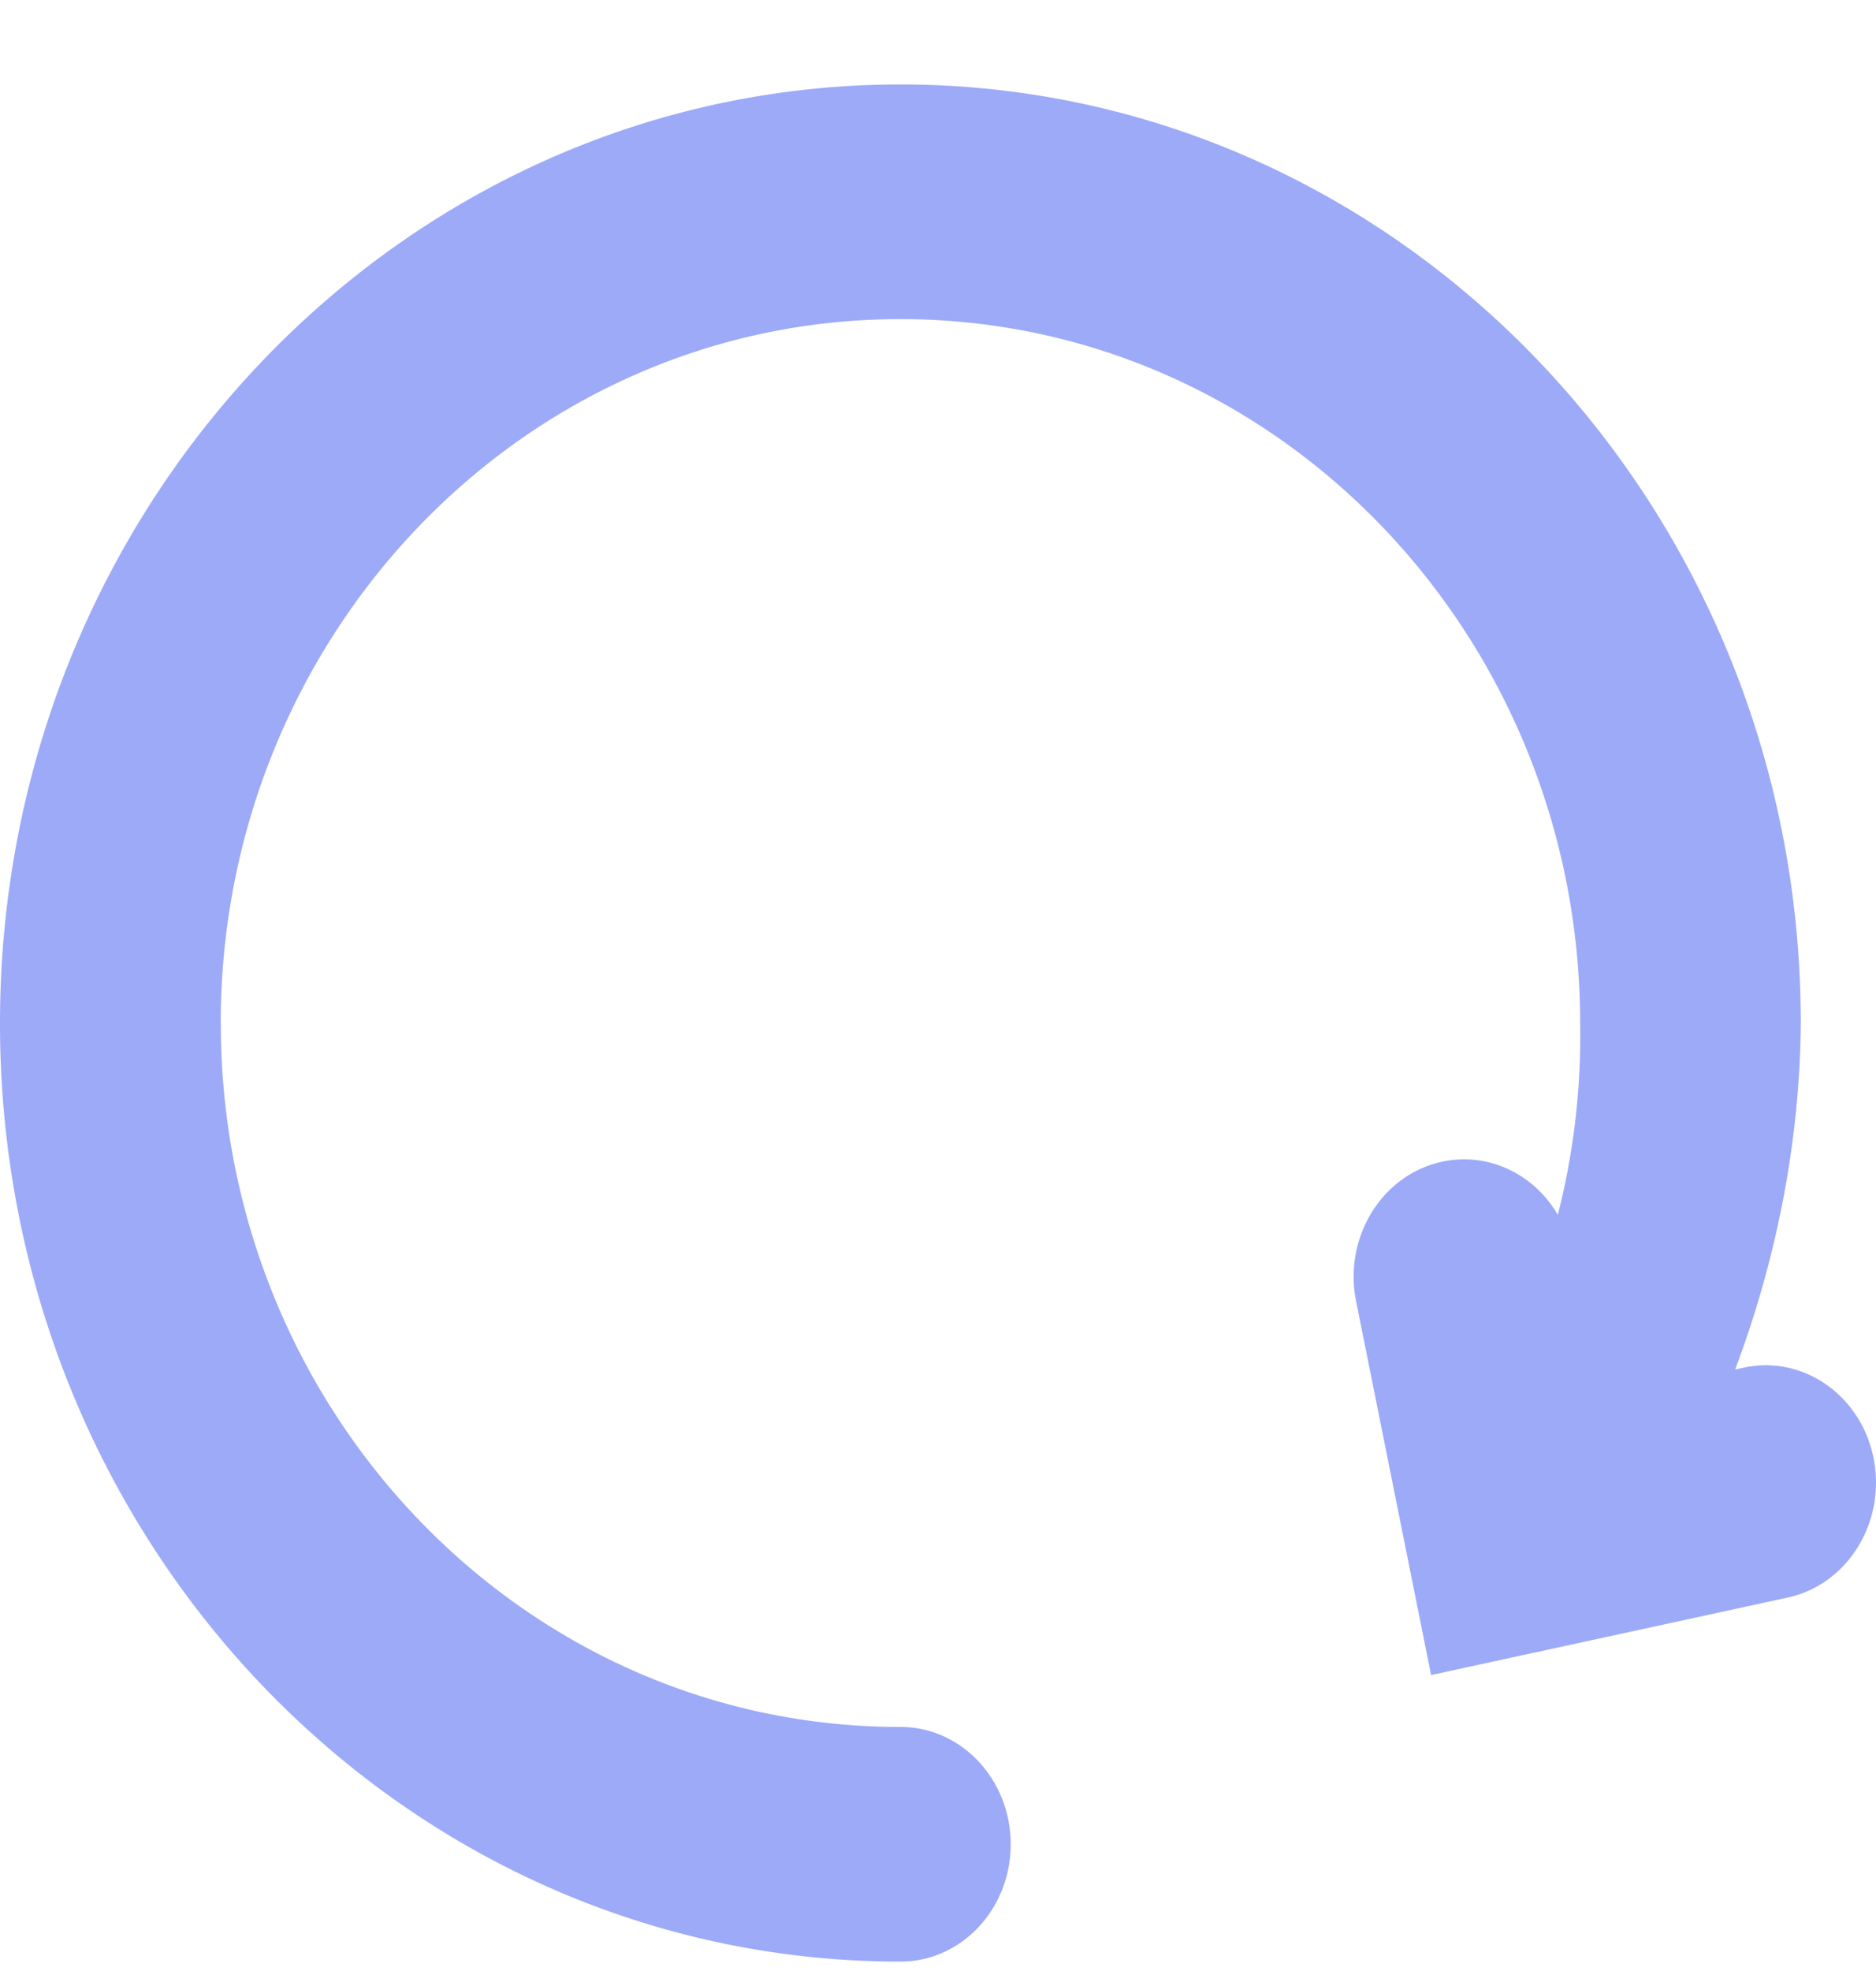
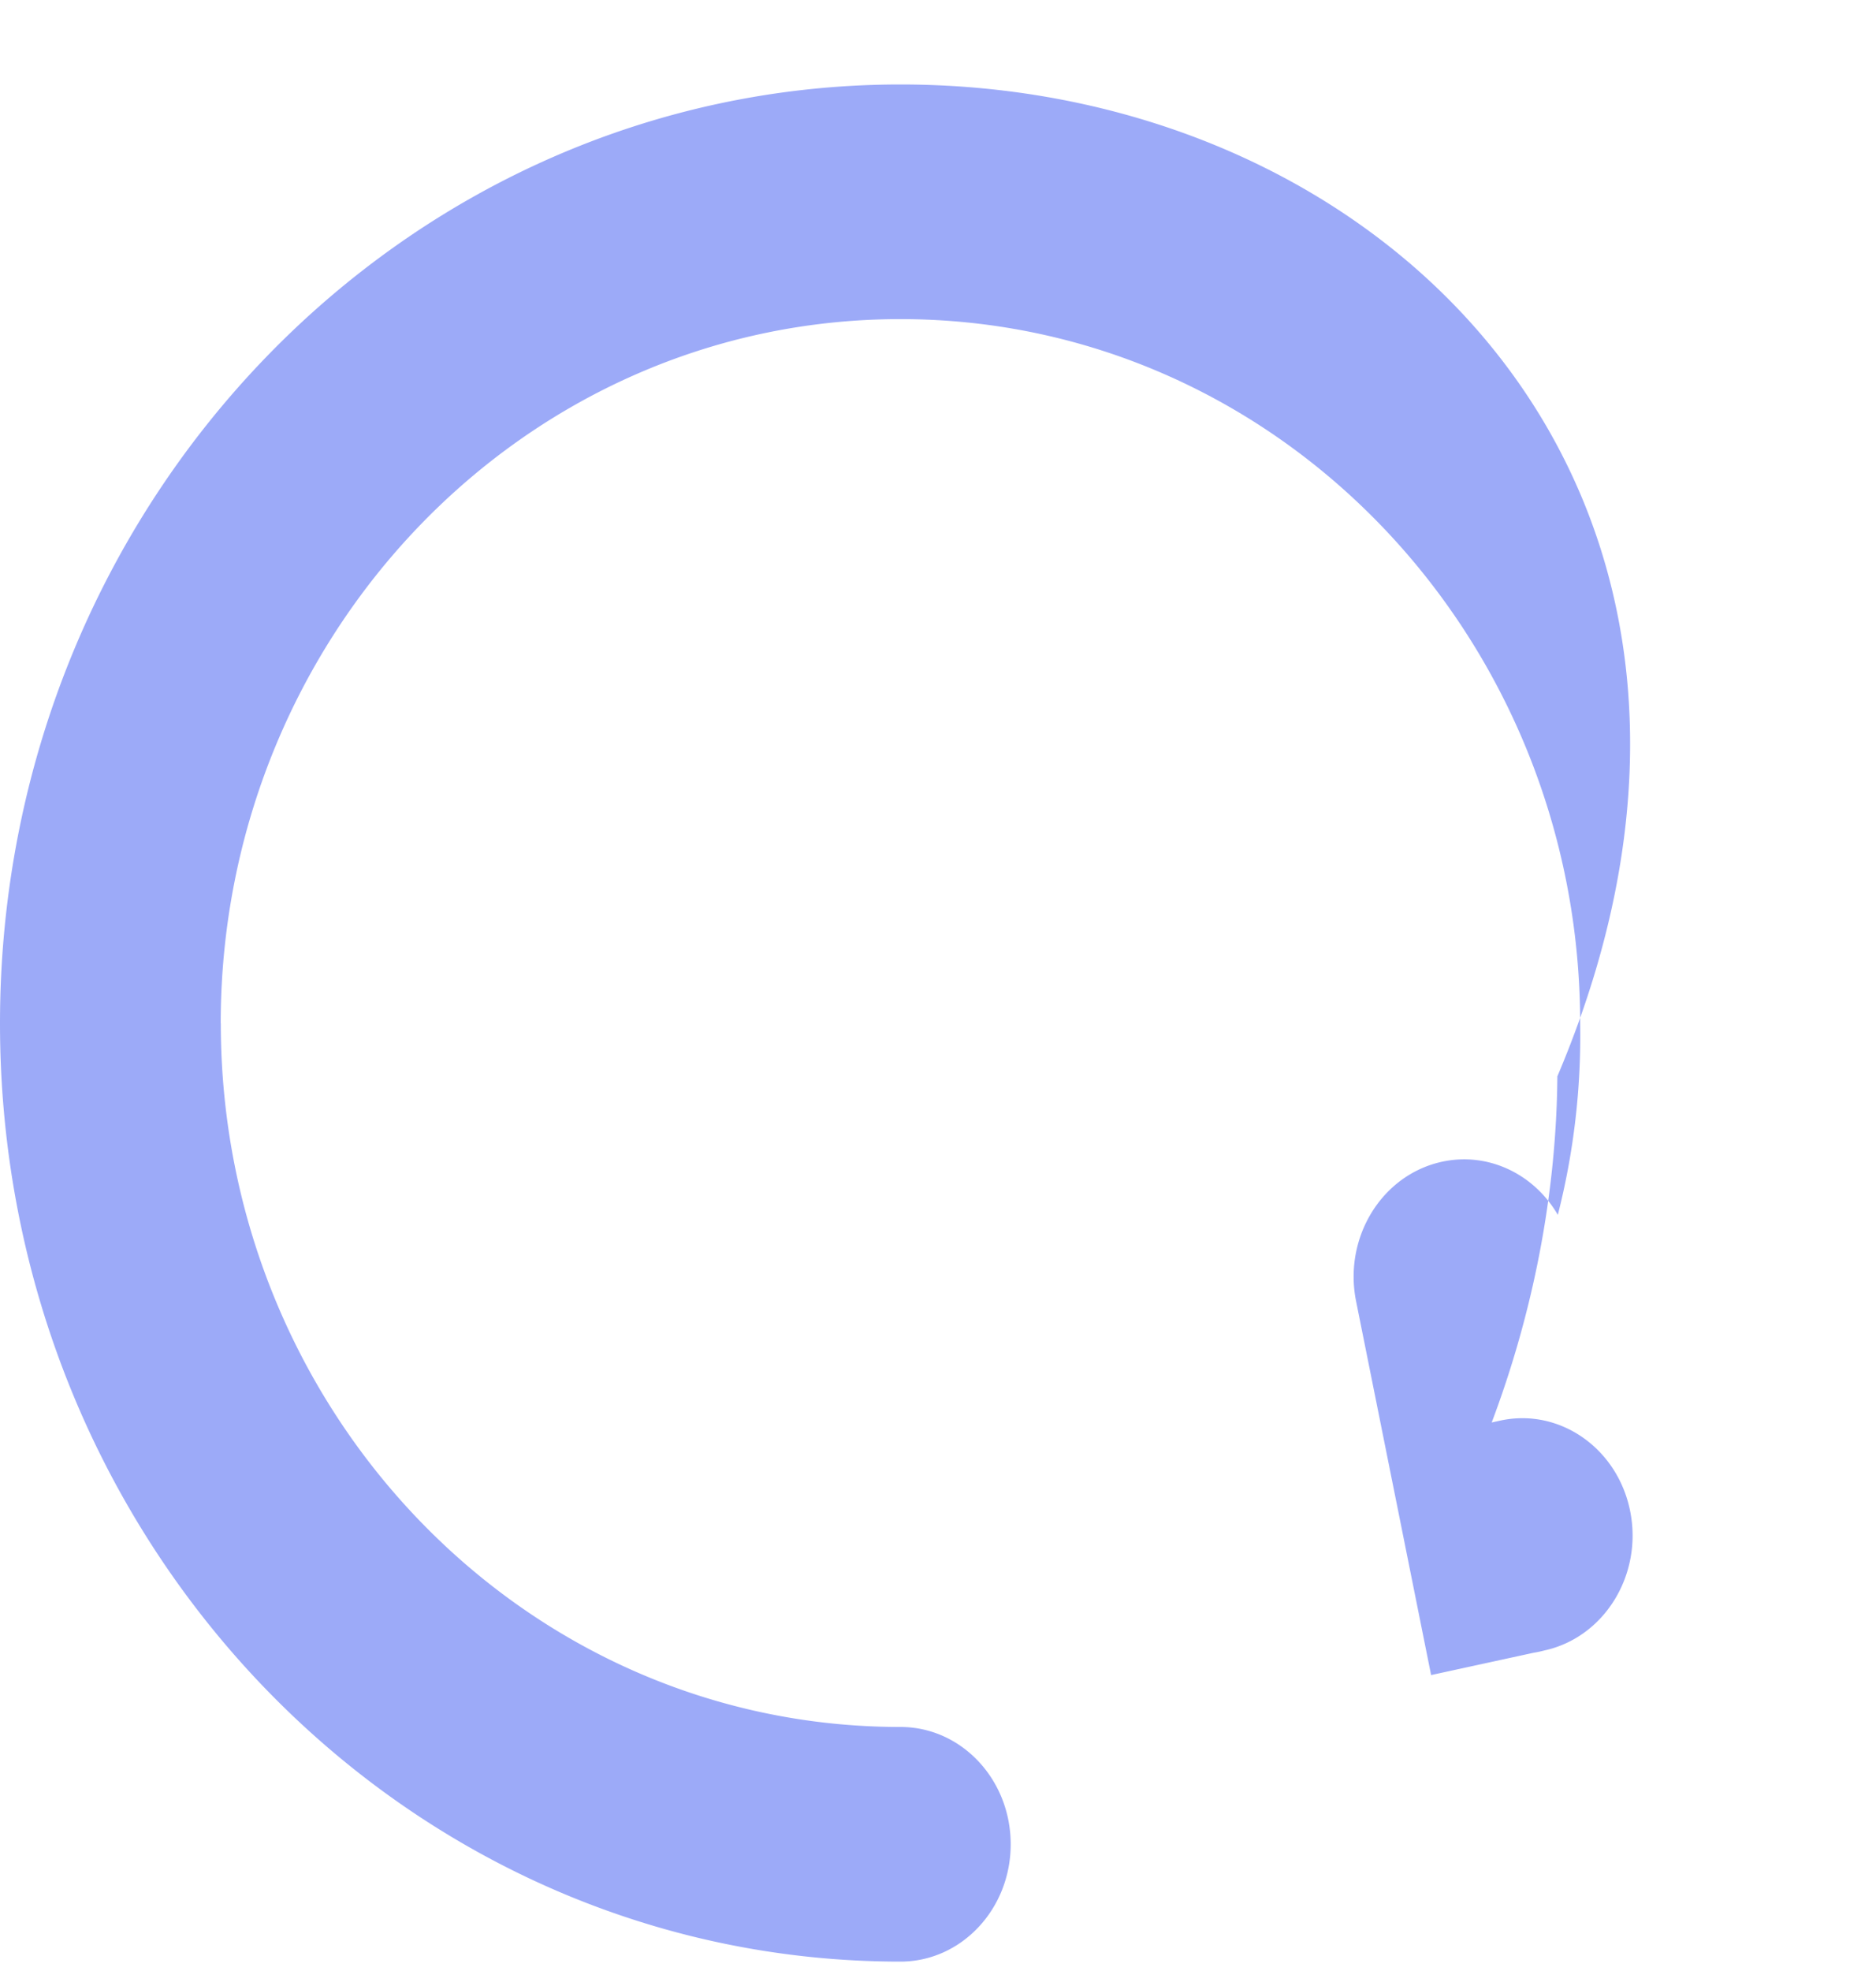
<svg xmlns="http://www.w3.org/2000/svg" width="20" height="21">
-   <path fill="#9CAAF8" transform="translate(0 .9)" d="M2.353 10.004c0-4.118 3.22-7.504 7.246-7.504s7.247 3.386 7.247 7.504a7.718 7.718 0 0 1-.238 2.04c-.253-.436-.746-.677-1.245-.564-.636.144-1.041.808-.906 1.483l.8 3.984 1.094-.238c.038-.006.075-.014.113-.024l2.595-.564c.636-.138 1.047-.799.917-1.475-.13-.676-.752-1.113-1.388-.974l-.09.02c.436-1.157.69-2.42.7-3.688C19.199 4.454 14.876 0 9.6 0S0 4.454 0 10.004C0 15.555 4.324 20 9.599 20c.65 0 1.176-.56 1.176-1.25S10.25 17.5 9.6 17.5c-4.027 0-7.246-3.38-7.246-7.496z" />
+   <path fill="#9CAAF8" transform="translate(0 .9)" d="M2.353 10.004c0-4.118 3.22-7.504 7.246-7.504s7.247 3.386 7.247 7.504a7.718 7.718 0 0 1-.238 2.04c-.253-.436-.746-.677-1.245-.564-.636.144-1.041.808-.906 1.483l.8 3.984 1.094-.238c.038-.006.075-.014.113-.024c.636-.138 1.047-.799.917-1.475-.13-.676-.752-1.113-1.388-.974l-.09.02c.436-1.157.69-2.42.7-3.688C19.199 4.454 14.876 0 9.6 0S0 4.454 0 10.004C0 15.555 4.324 20 9.599 20c.65 0 1.176-.56 1.176-1.25S10.25 17.5 9.6 17.5c-4.027 0-7.246-3.38-7.246-7.496z" />
</svg>